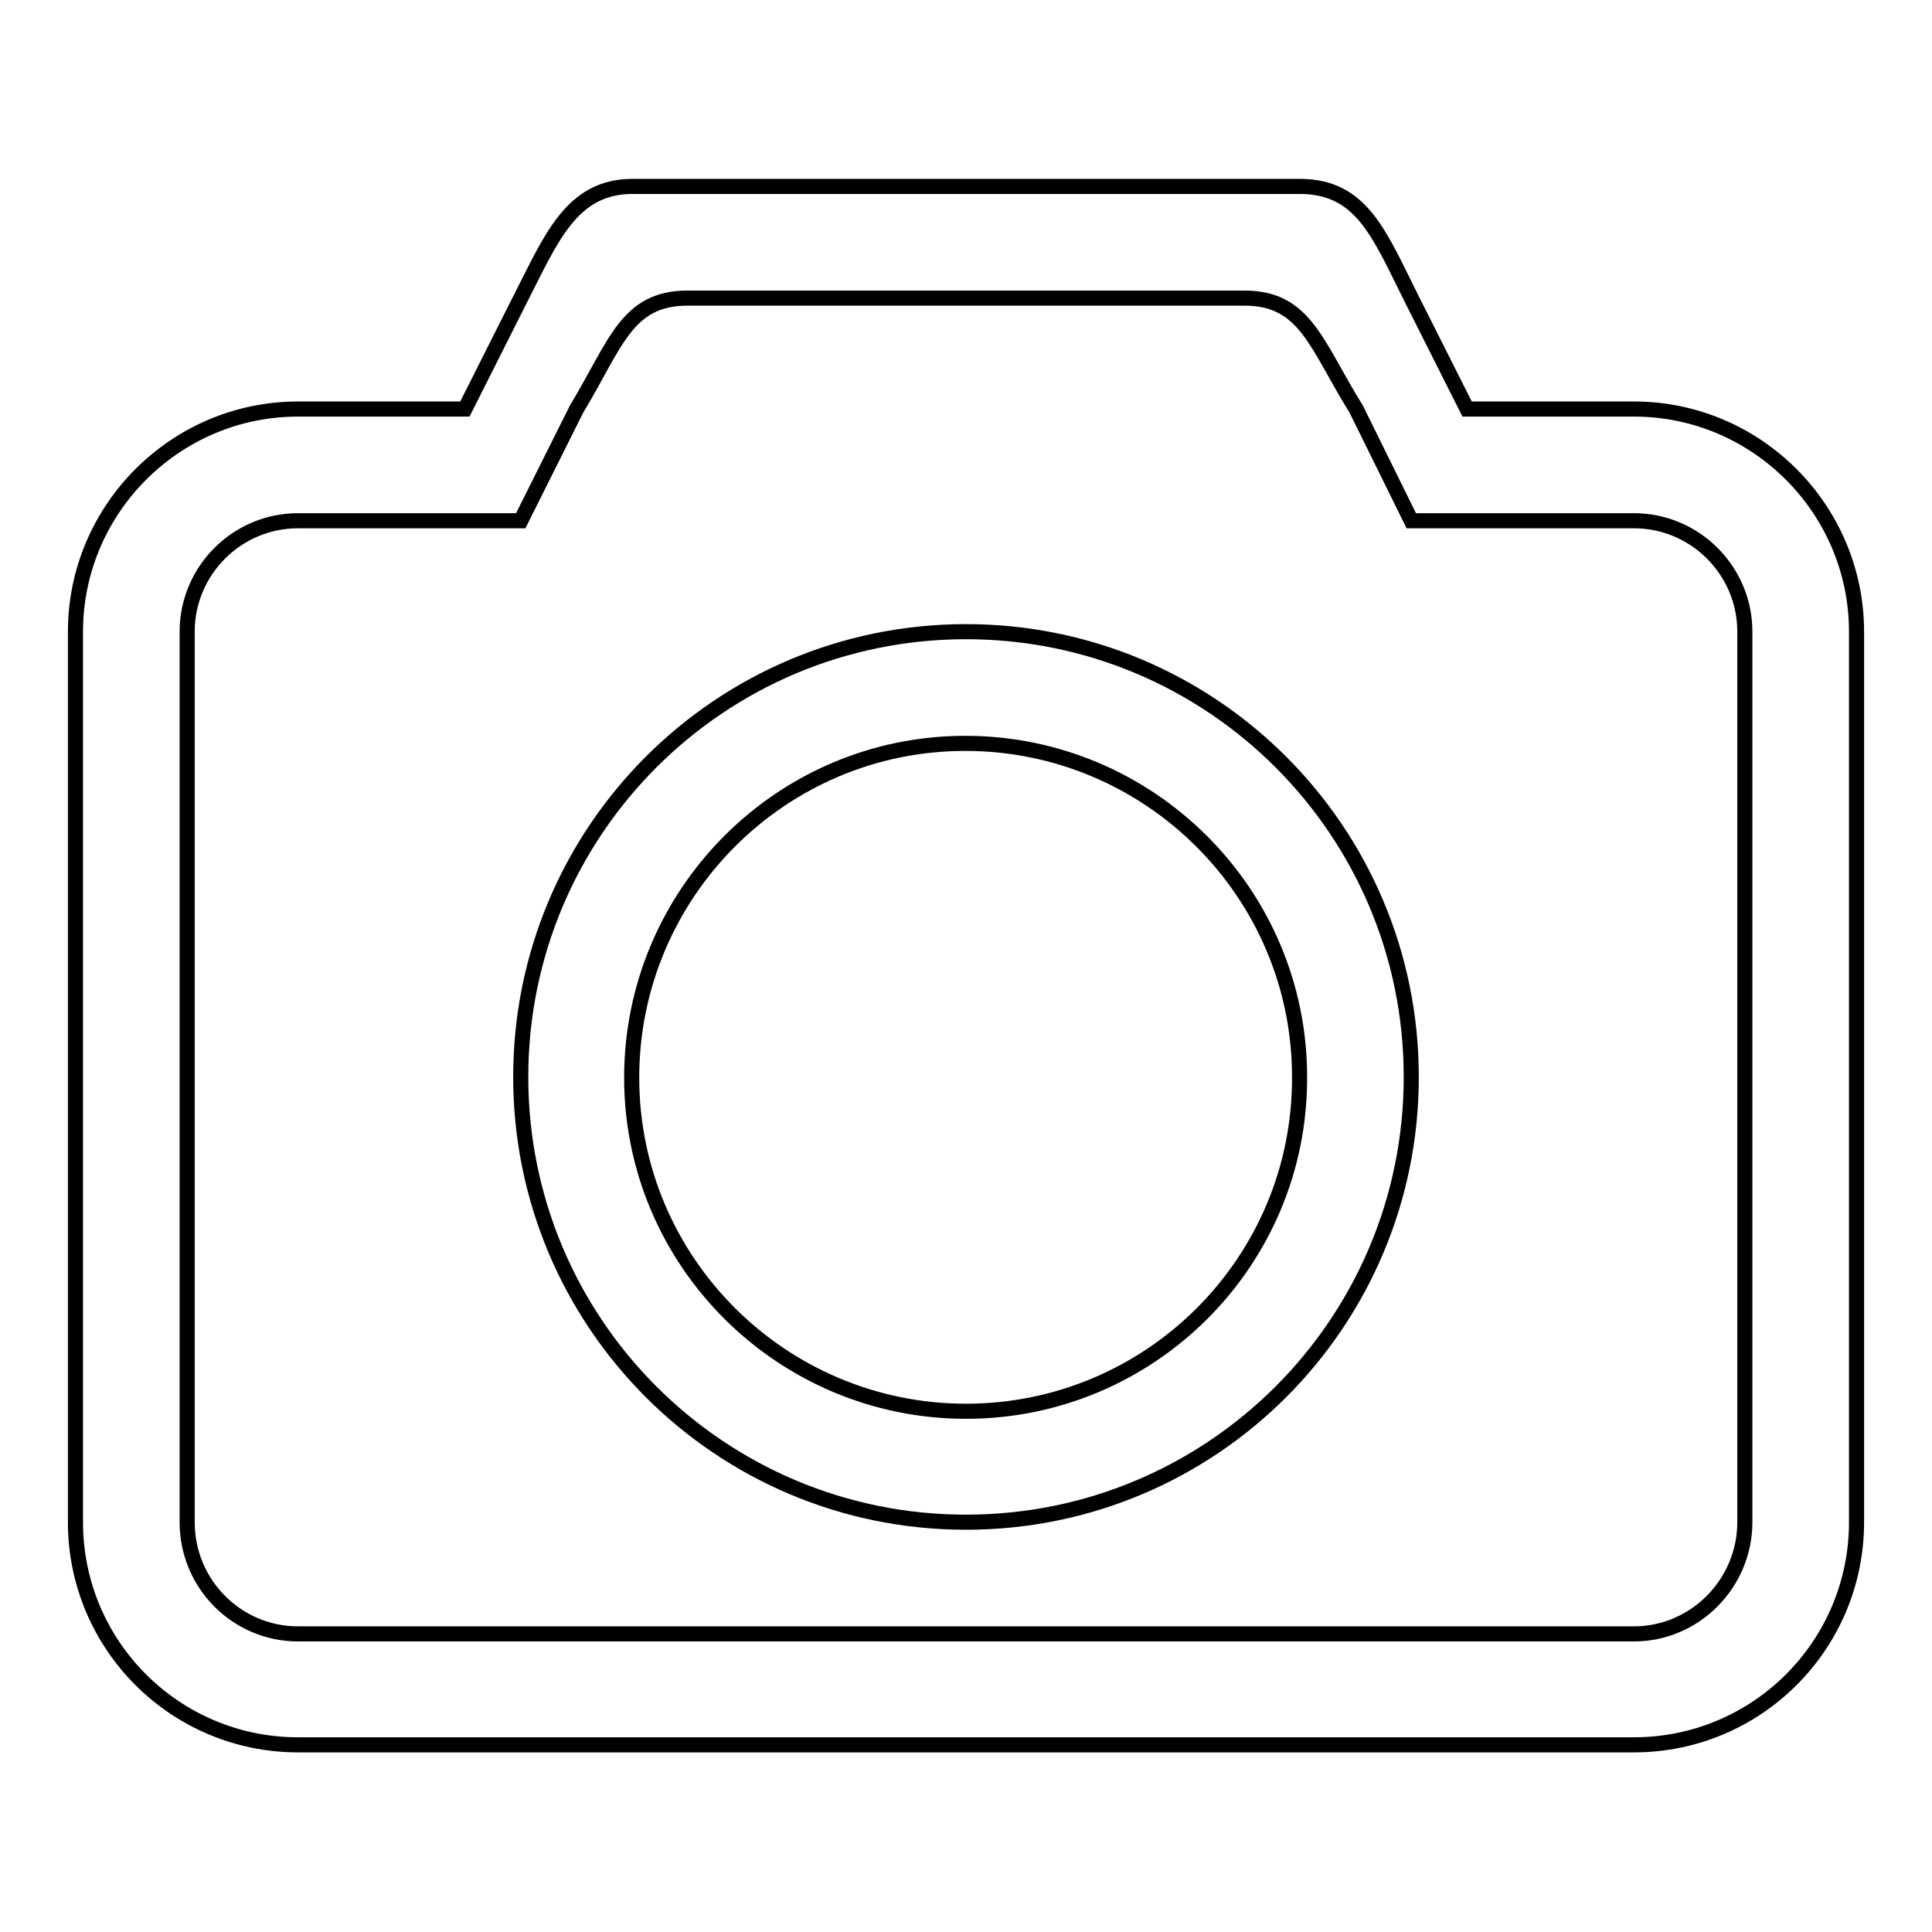
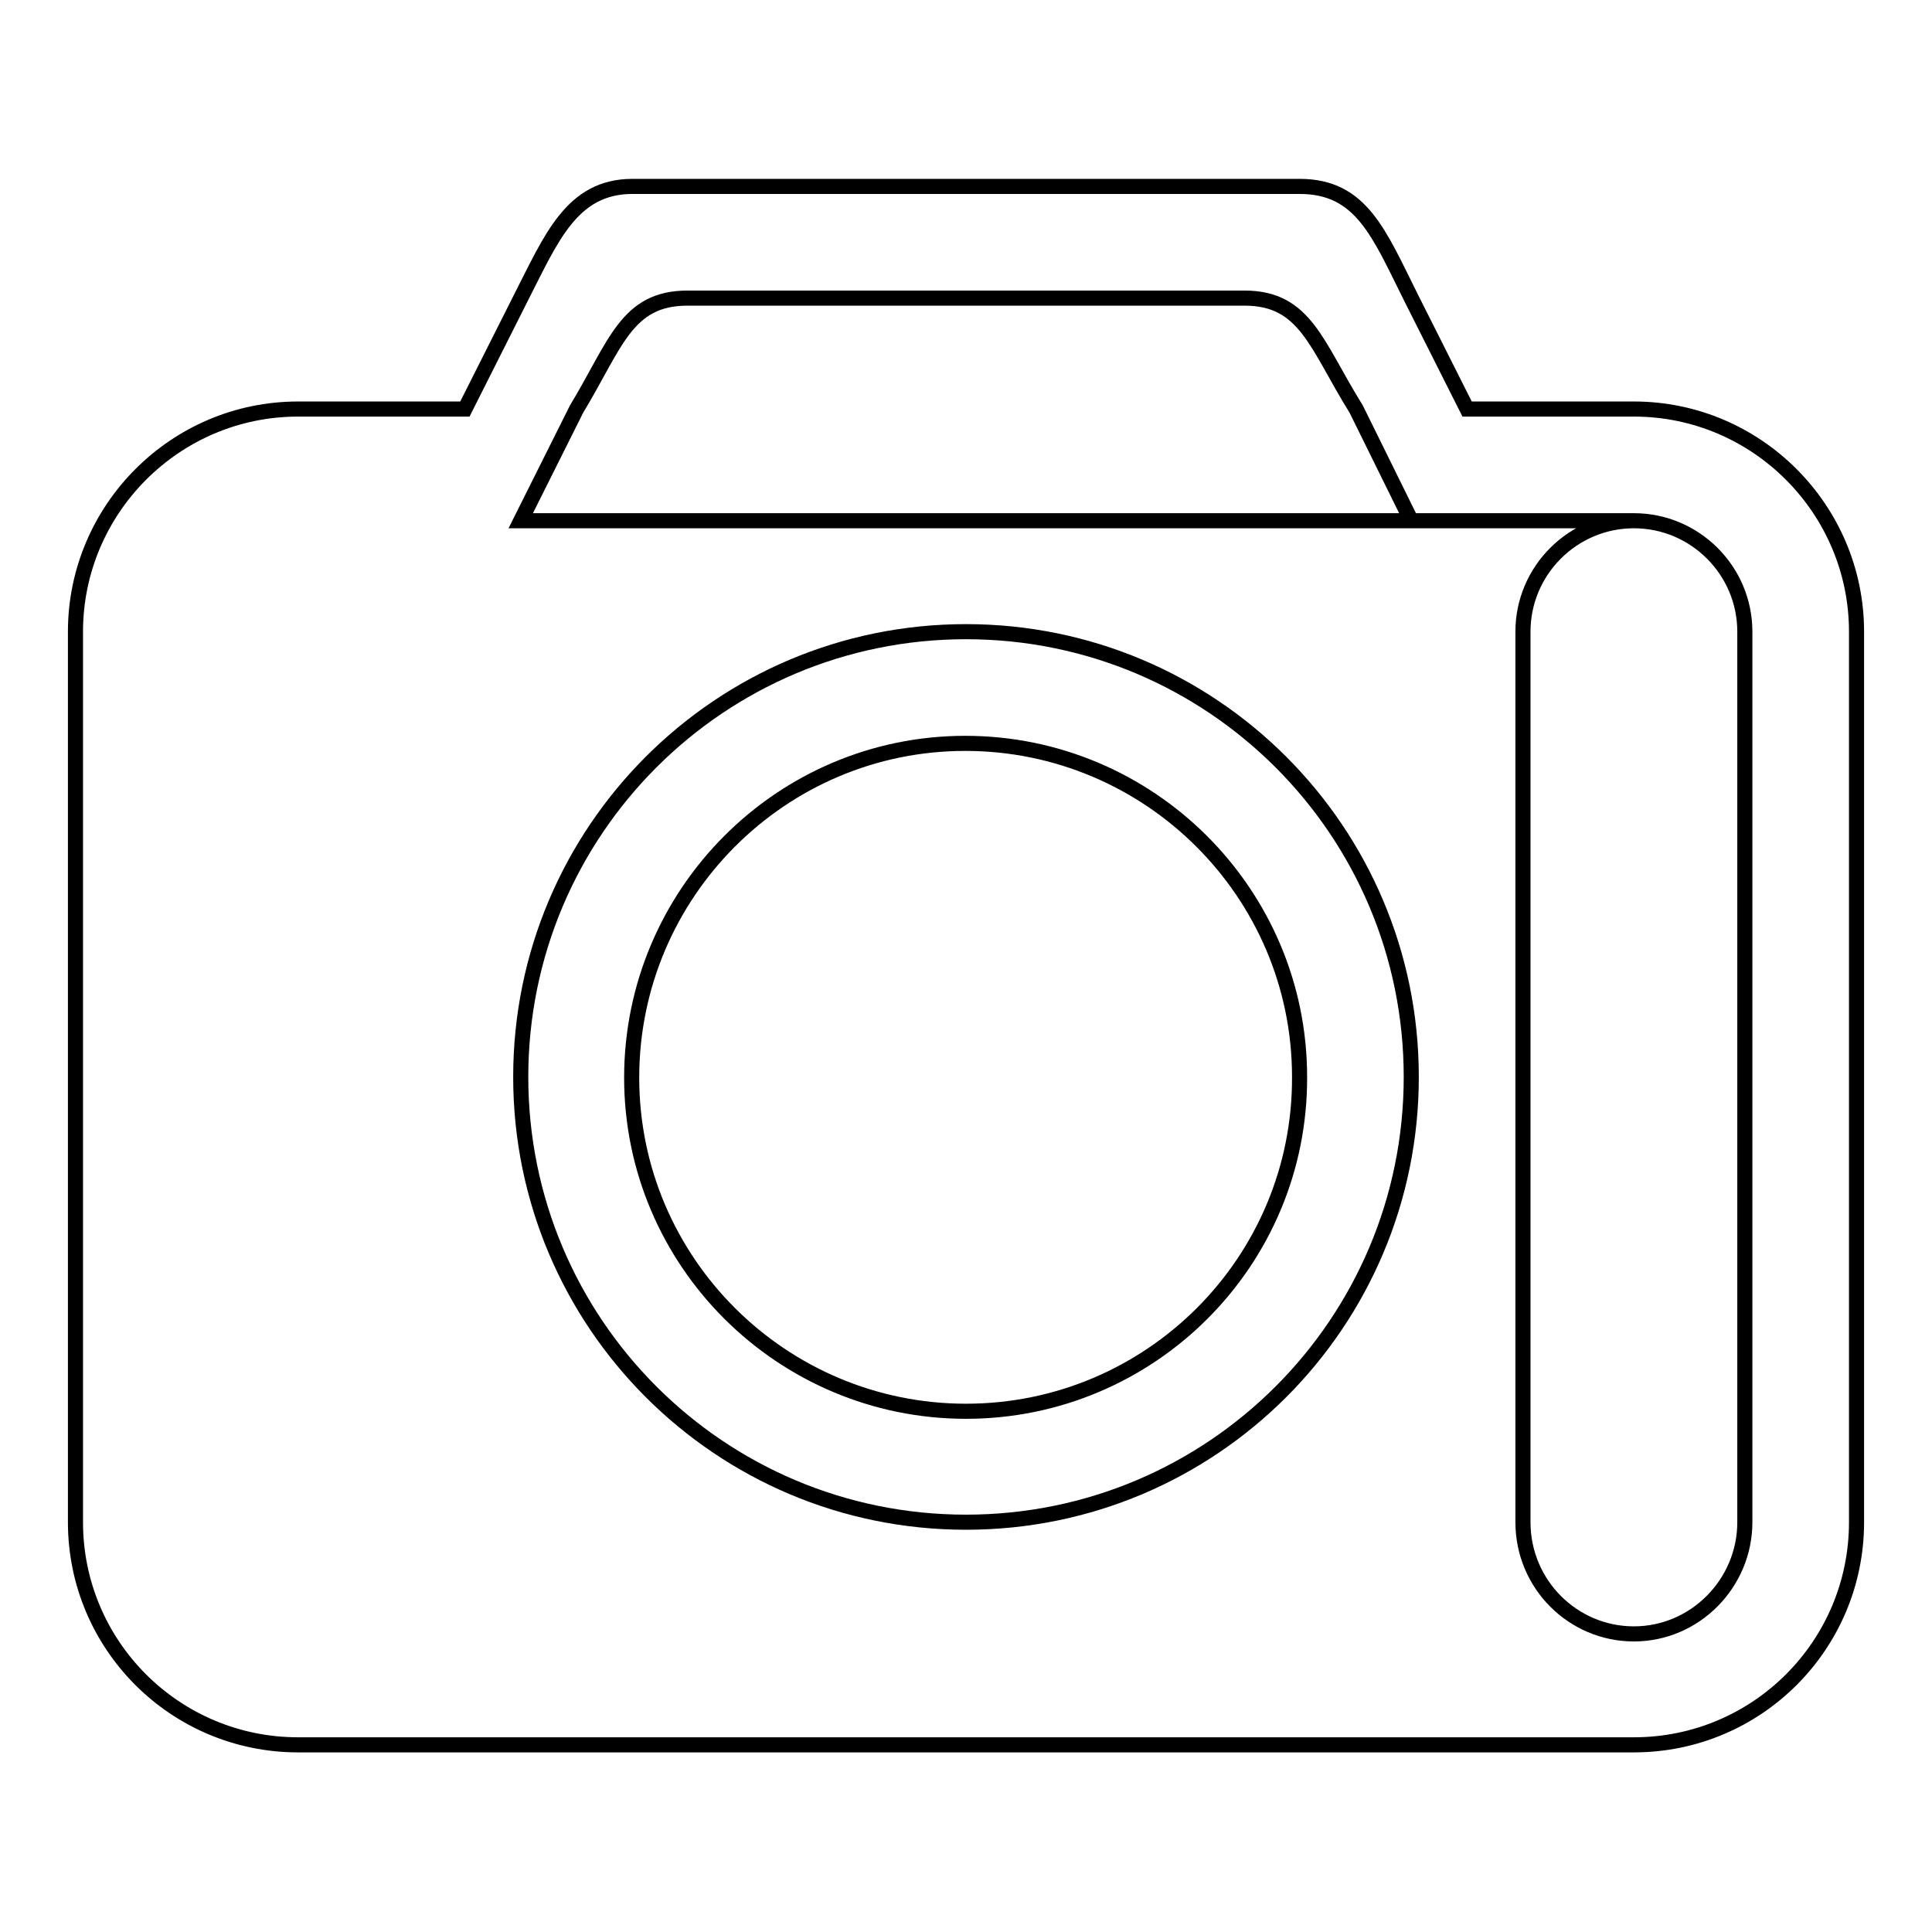
<svg xmlns="http://www.w3.org/2000/svg" version="1.1" x="0px" y="0px" viewBox="0 0 256 256" enable-background="new 0 0 256 256" xml:space="preserve">
  <g>
-     <path stroke-width="2" fill-opacity="0" stroke="#000000" d="M216.5,54.2h-22.1L187,39.5c-4.3-8.6-6.6-14.8-14.8-14.8H83.8c-8.1,0-10.8,7-14.8,14.8l-7.4,14.7H39.5 C23.2,54.2,10,67.5,10,83.7v118c0,16.3,13.2,29.5,29.5,29.5c0,0,0,0,0,0h177c16.3,0,29.5-13.2,29.5-29.5v0v-118 C246,67.5,232.8,54.2,216.5,54.2z M231.2,201.7c0,8.1-6.6,14.8-14.7,14.8h-177c-8.1,0-14.7-6.6-14.7-14.8v-118 c0-8.1,6.6-14.7,14.7-14.7H69l7.4-14.8c5.2-8.6,6.6-14.7,14.7-14.7h73.8c8.1,0,9.5,6.2,14.8,14.7L187,69h29.5 c8.1,0,14.7,6.6,14.7,14.7V201.7z M128,83.7c-32.6,0-59,26.4-59,59s26.4,59,59,59c32.6,0,59-26.4,59-59S160.6,83.7,128,83.7z  M128,187c-24.4,0-44.3-19.8-44.3-44.2c0-24.4,19.8-44.3,44.2-44.3c24.4,0,44.3,19.8,44.3,44.2c0,0,0,0,0,0 C172.3,167.2,152.4,187,128,187C128,187,128,187,128,187z" />
+     <path stroke-width="2" fill-opacity="0" stroke="#000000" d="M216.5,54.2h-22.1L187,39.5c-4.3-8.6-6.6-14.8-14.8-14.8H83.8c-8.1,0-10.8,7-14.8,14.8l-7.4,14.7H39.5 C23.2,54.2,10,67.5,10,83.7v118c0,16.3,13.2,29.5,29.5,29.5c0,0,0,0,0,0h177c16.3,0,29.5-13.2,29.5-29.5v0v-118 C246,67.5,232.8,54.2,216.5,54.2z M231.2,201.7c0,8.1-6.6,14.8-14.7,14.8c-8.1,0-14.7-6.6-14.7-14.8v-118 c0-8.1,6.6-14.7,14.7-14.7H69l7.4-14.8c5.2-8.6,6.6-14.7,14.7-14.7h73.8c8.1,0,9.5,6.2,14.8,14.7L187,69h29.5 c8.1,0,14.7,6.6,14.7,14.7V201.7z M128,83.7c-32.6,0-59,26.4-59,59s26.4,59,59,59c32.6,0,59-26.4,59-59S160.6,83.7,128,83.7z  M128,187c-24.4,0-44.3-19.8-44.3-44.2c0-24.4,19.8-44.3,44.2-44.3c24.4,0,44.3,19.8,44.3,44.2c0,0,0,0,0,0 C172.3,167.2,152.4,187,128,187C128,187,128,187,128,187z" />
  </g>
</svg>